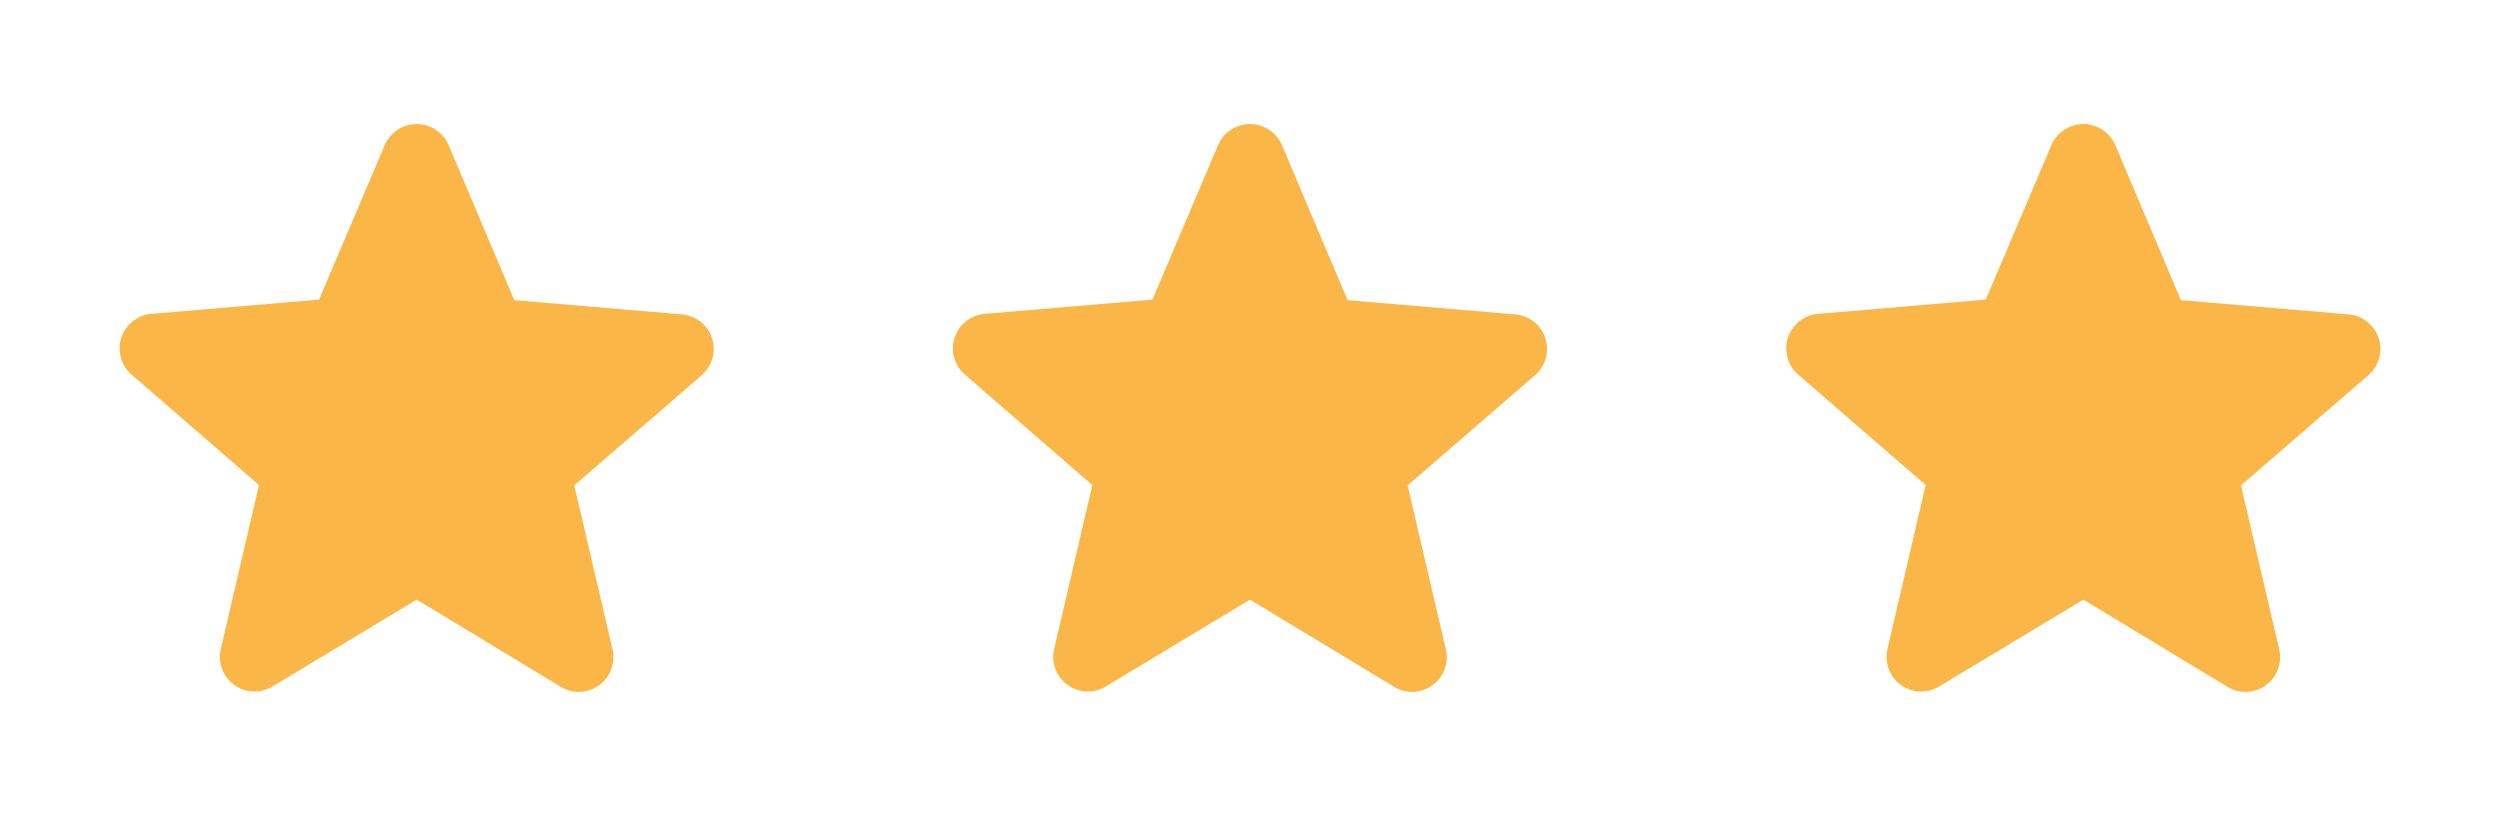
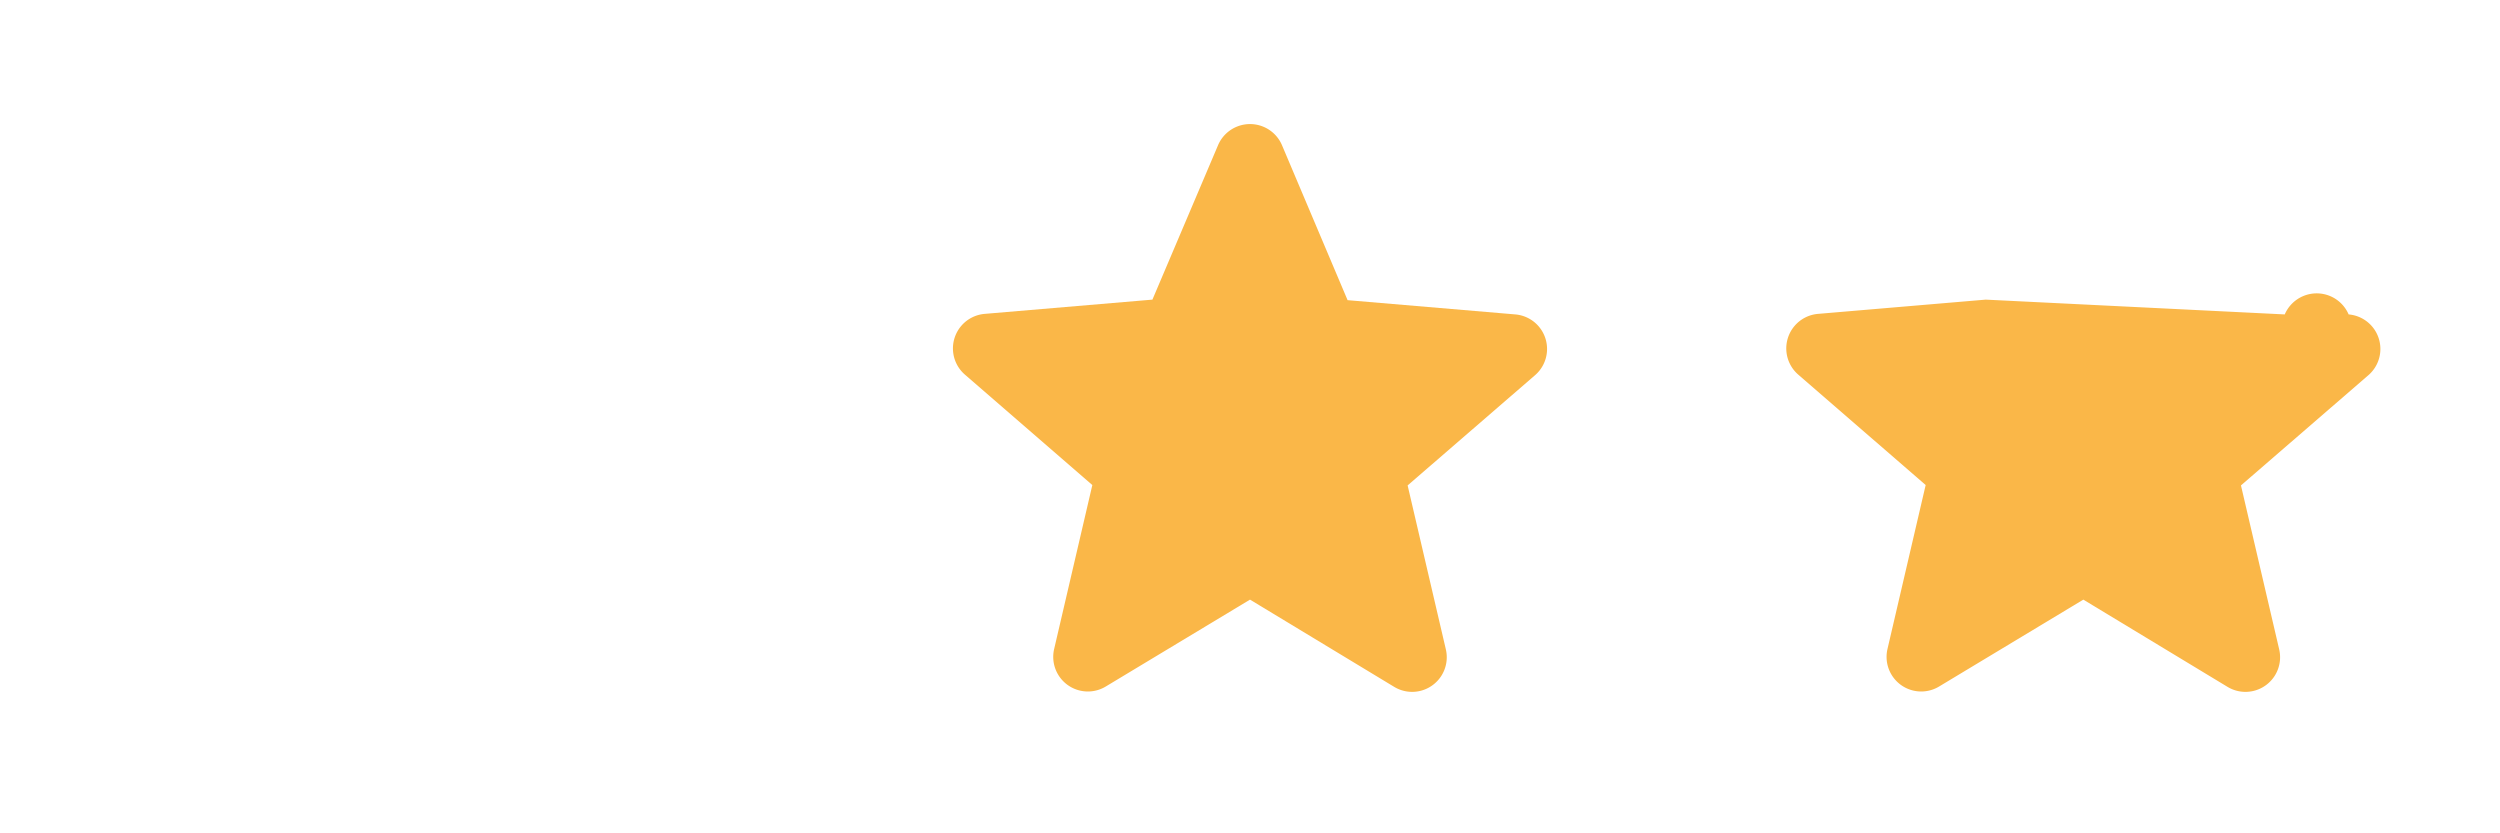
<svg xmlns="http://www.w3.org/2000/svg" width="60" height="20" viewBox="0 0 60 20">
  <g id="グループ_3871" data-name="グループ 3871" transform="translate(-50 -2245)">
    <g id="star_black_24dp" transform="translate(90 2245)">
      <g id="グループ_3251" data-name="グループ 3251">
        <path id="パス_142" data-name="パス 142" d="M0,0H20V20H0Z" fill="none" />
-         <path id="パス_143" data-name="パス 143" d="M0,0H20V20H0Z" fill="none" />
      </g>
      <g id="グループ_3252" data-name="グループ 3252" transform="translate(2.869 2.977)">
-         <path id="パス_144" data-name="パス 144" d="M10.574,14.987l3.458,2.092a.831.831,0,0,0,1.242-.9l-.917-3.933L17.416,9.6a.832.832,0,0,0-.475-1.458L12.916,7.8,11.341,4.079a.834.834,0,0,0-1.533,0L8.232,7.787l-4.025.342a.832.832,0,0,0-.475,1.458l3.058,2.65L5.874,16.17a.831.831,0,0,0,1.242.9Z" transform="translate(-3.443 -3.573)" fill="#fab748" />
+         <path id="パス_144" data-name="パス 144" d="M10.574,14.987l3.458,2.092a.831.831,0,0,0,1.242-.9l-.917-3.933L17.416,9.6a.832.832,0,0,0-.475-1.458a.834.834,0,0,0-1.533,0L8.232,7.787l-4.025.342a.832.832,0,0,0-.475,1.458l3.058,2.65L5.874,16.17a.831.831,0,0,0,1.242.9Z" transform="translate(-3.443 -3.573)" fill="#fab748" />
      </g>
    </g>
    <g id="star_black_24dp-2" data-name="star_black_24dp" transform="translate(70 2245)">
      <g id="グループ_3251-2" data-name="グループ 3251">
        <path id="パス_142-2" data-name="パス 142" d="M0,0H20V20H0Z" fill="none" />
-         <path id="パス_143-2" data-name="パス 143" d="M0,0H20V20H0Z" fill="none" />
      </g>
      <g id="グループ_3252-2" data-name="グループ 3252" transform="translate(2.869 2.977)">
        <path id="パス_144-2" data-name="パス 144" d="M10.574,14.987l3.458,2.092a.831.831,0,0,0,1.242-.9l-.917-3.933L17.416,9.6a.832.832,0,0,0-.475-1.458L12.916,7.8,11.341,4.079a.834.834,0,0,0-1.533,0L8.232,7.787l-4.025.342a.832.832,0,0,0-.475,1.458l3.058,2.65L5.874,16.17a.831.831,0,0,0,1.242.9Z" transform="translate(-3.443 -3.573)" fill="#fab748" />
      </g>
    </g>
    <g id="star_black_24dp-3" data-name="star_black_24dp" transform="translate(50 2245)">
      <g id="グループ_3251-3" data-name="グループ 3251">
        <path id="パス_142-3" data-name="パス 142" d="M0,0H20V20H0Z" fill="none" />
        <path id="パス_143-3" data-name="パス 143" d="M0,0H20V20H0Z" fill="none" />
      </g>
      <g id="グループ_3252-3" data-name="グループ 3252" transform="translate(2.869 2.977)">
-         <path id="パス_144-3" data-name="パス 144" d="M10.574,14.987l3.458,2.092a.831.831,0,0,0,1.242-.9l-.917-3.933L17.416,9.6a.832.832,0,0,0-.475-1.458L12.916,7.8,11.341,4.079a.834.834,0,0,0-1.533,0L8.232,7.787l-4.025.342a.832.832,0,0,0-.475,1.458l3.058,2.65L5.874,16.17a.831.831,0,0,0,1.242.9Z" transform="translate(-3.443 -3.573)" fill="#fab748" />
-       </g>
+         </g>
    </g>
  </g>
</svg>